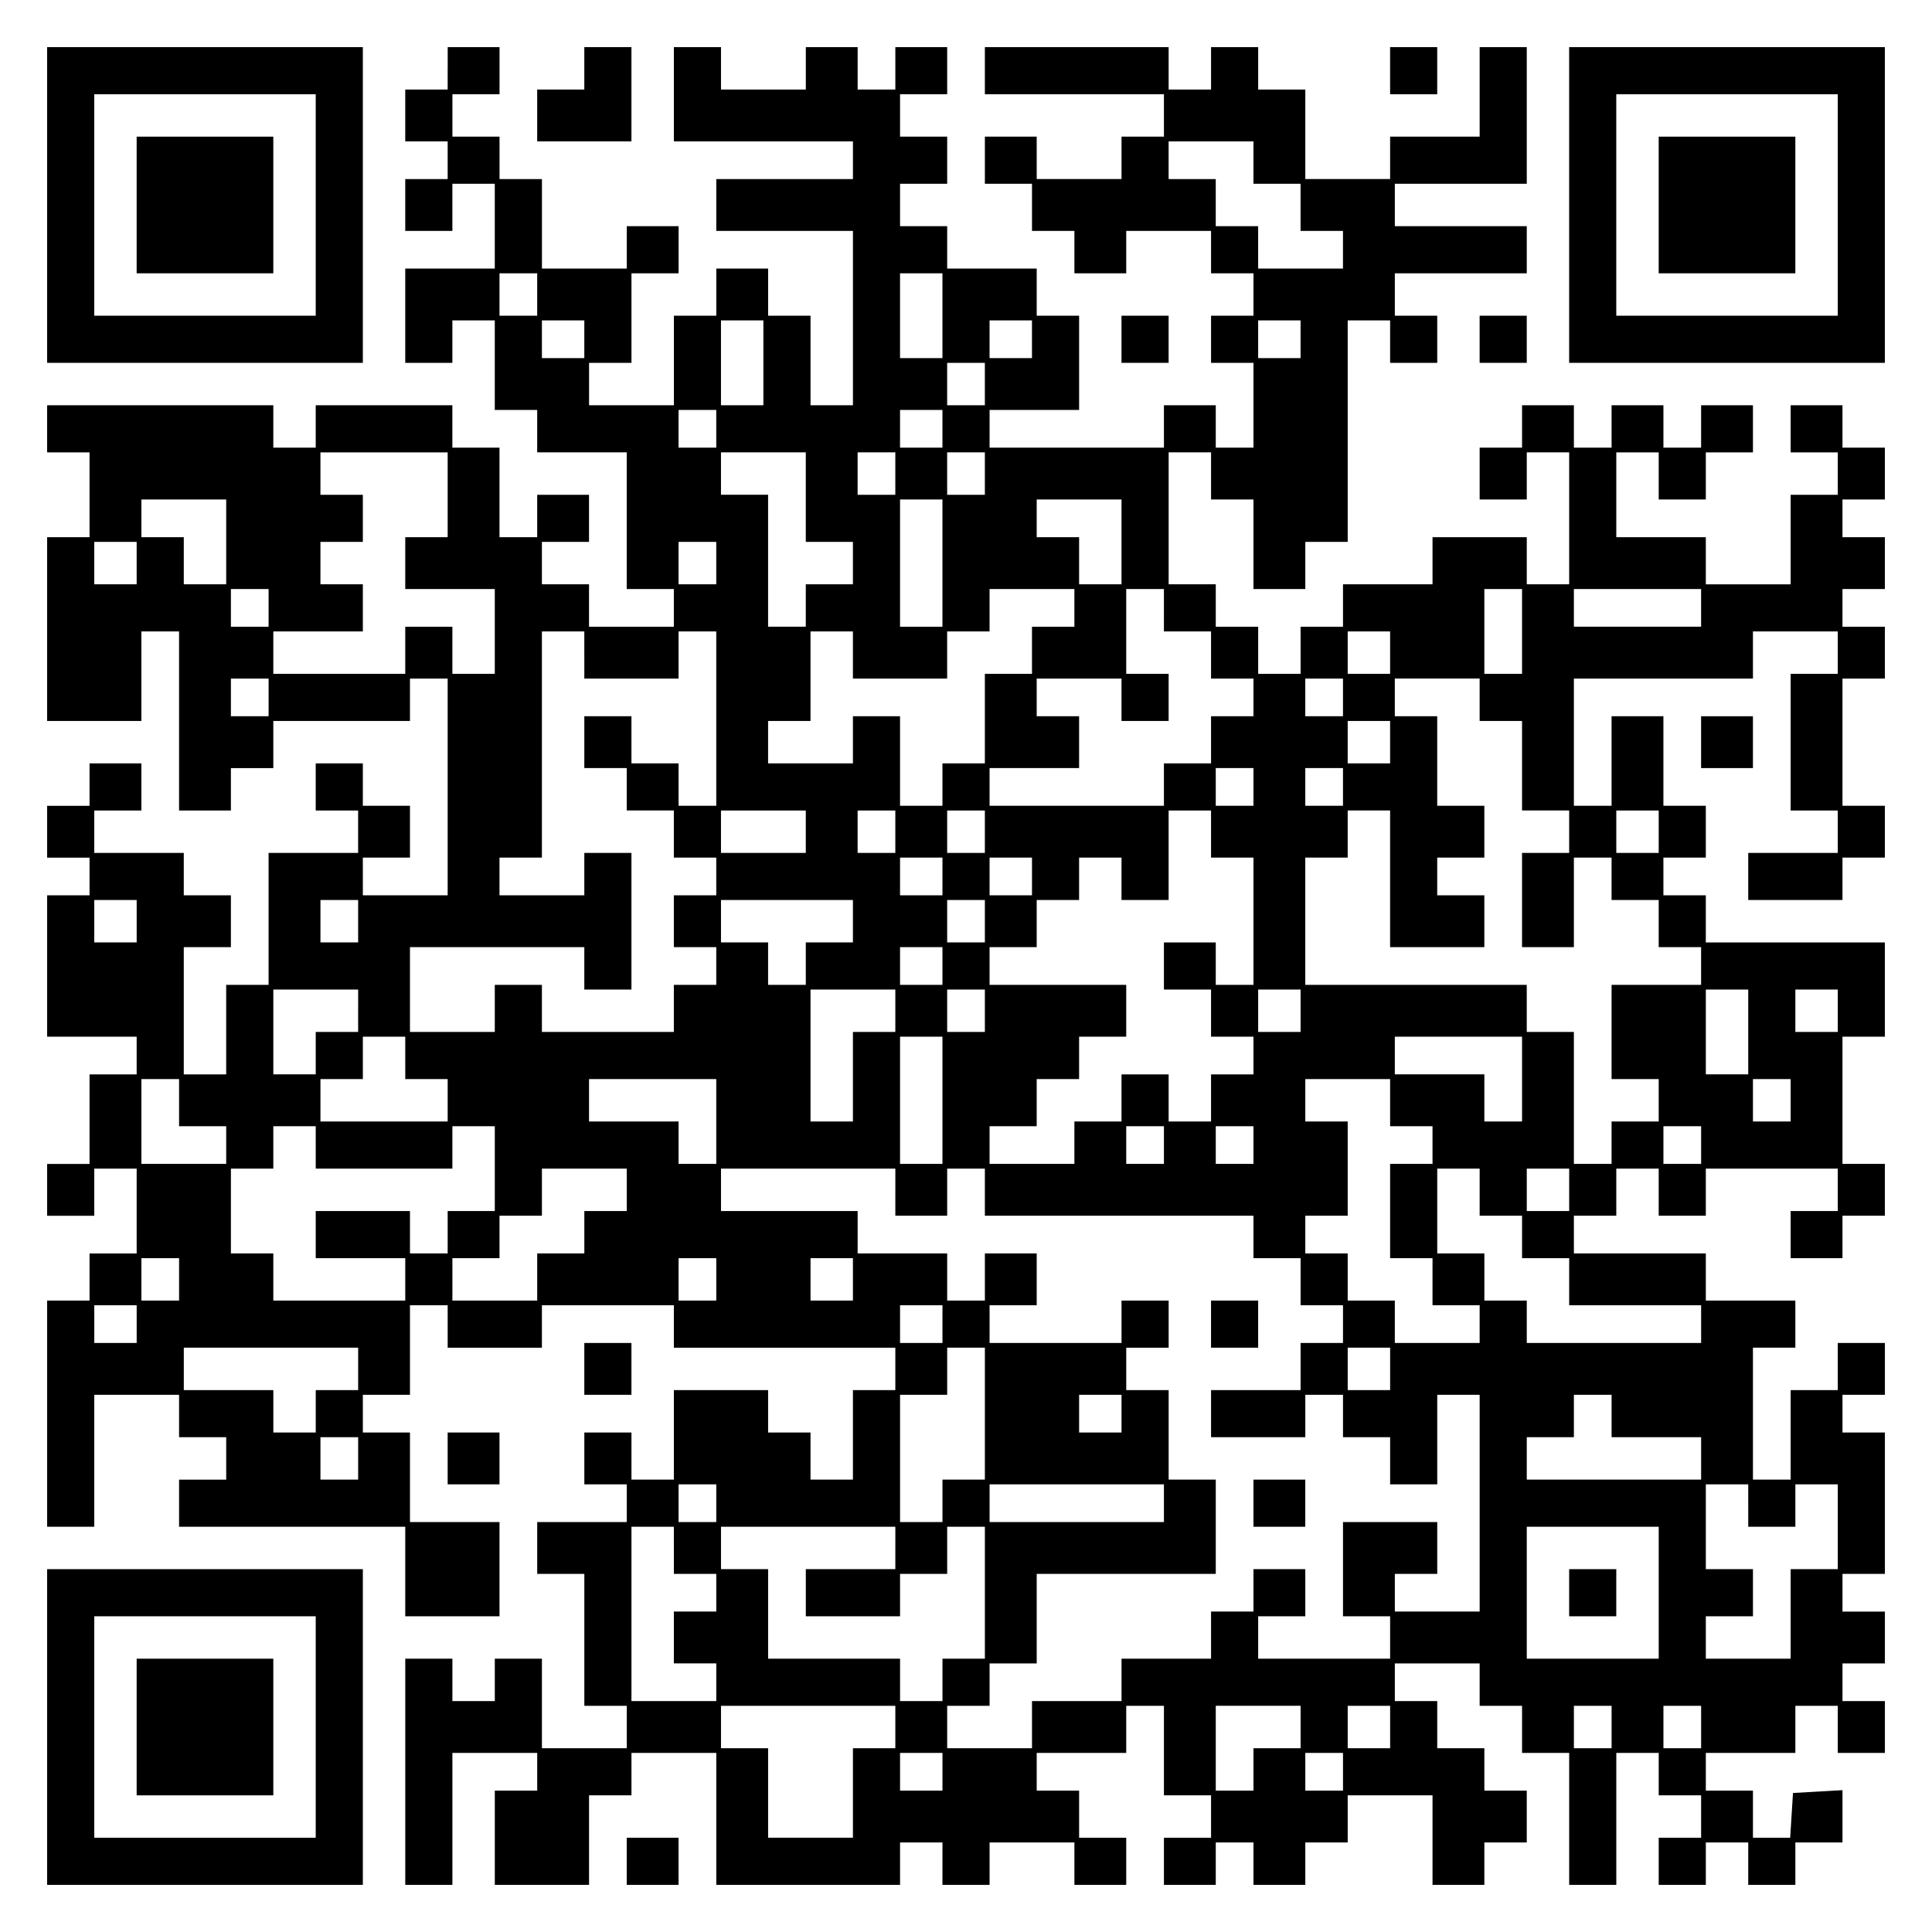
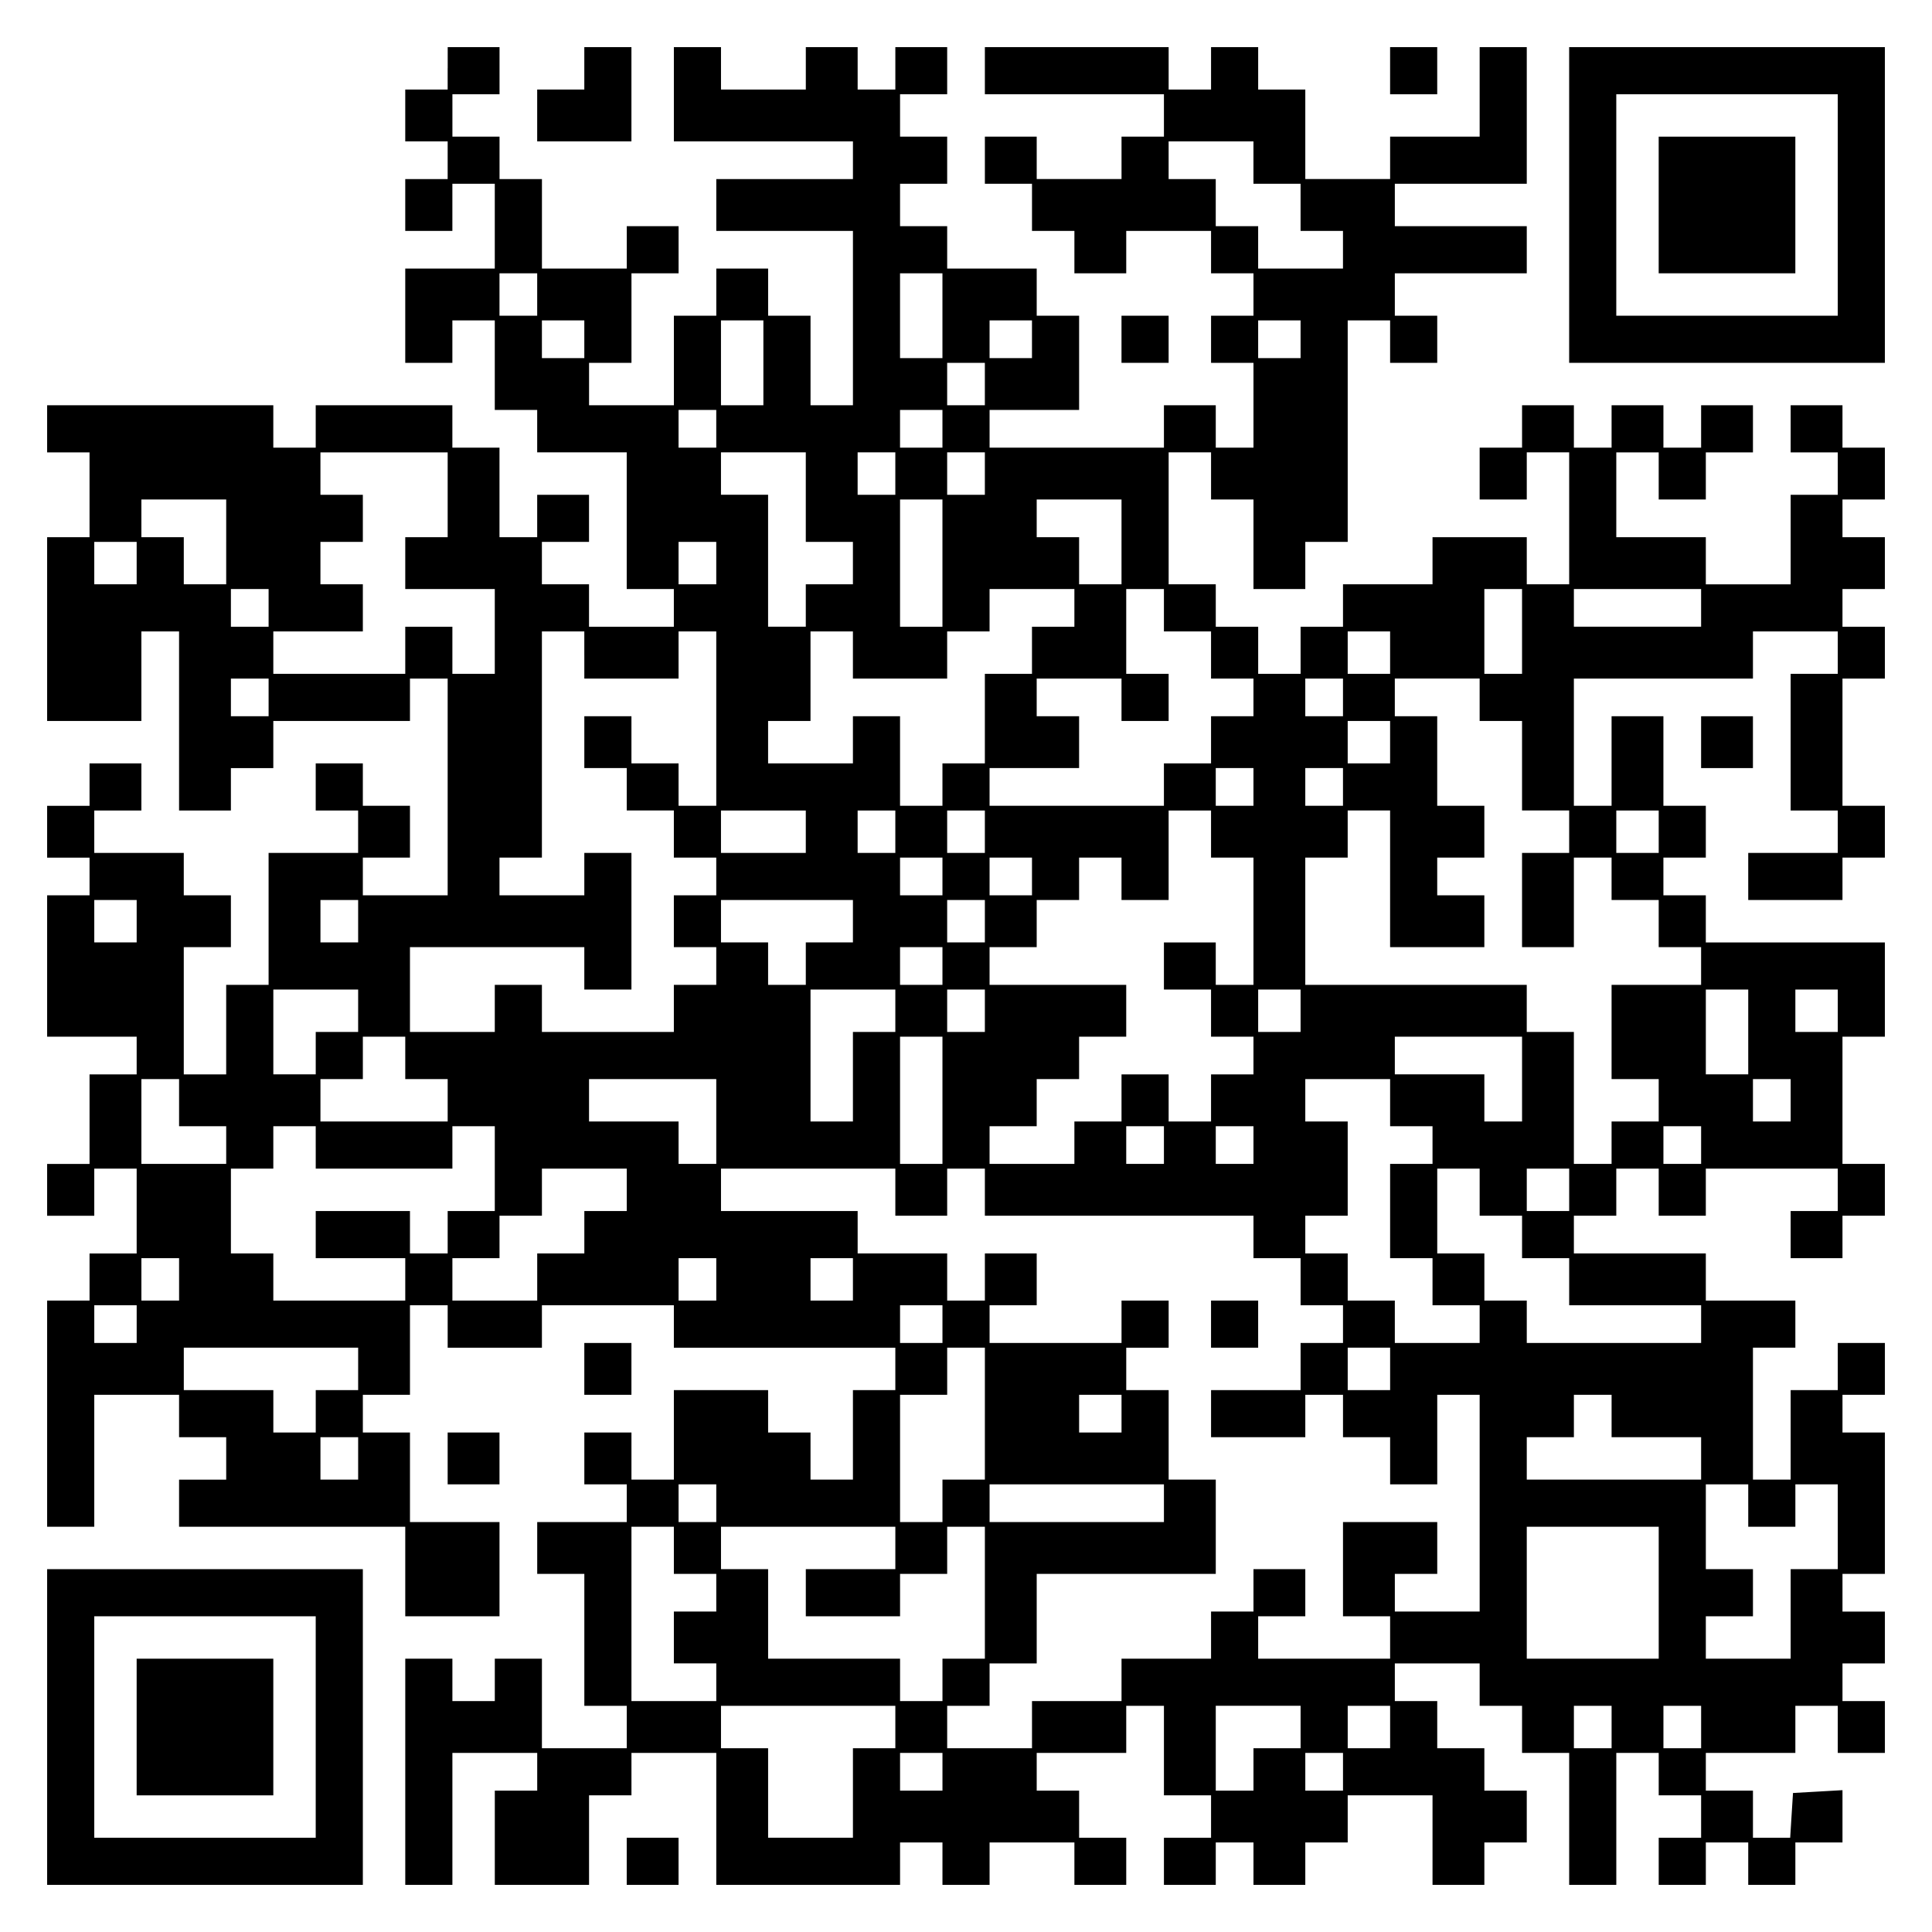
<svg xmlns="http://www.w3.org/2000/svg" version="1.0" width="100mm" height="100mm" viewBox="0 0 410 410" preserveAspectRatio="xMidYMid meet">
  <g transform="translate(0,410) scale(0.1,-0.1)" fill="#000000" stroke="none">
-     <path d="M100 3665 l0 -335 335 0 335 0 0 335 0 335 -335 0 -335 0 0 -335z m570 0 l0 -235 -235 0 -235 0 0 235 0 235 235 0 235 0 0 -235z" />
-     <path d="M290 3665 l0 -145 145 0 145 0 0 145 0 145 -145 0 -145 0 0 -145z" />
    <path d="M950 3955 l0 -45 -45 0 -45 0 0 -55 0 -55 45 0 45 0 0 -40 0 -40 -45 0 -45 0 0 -55 0 -55 50 0 50 0 0 50 0 50 45 0 45 0 0 -90 0 -90 -95 0 -95 0 0 -100 0 -100 50 0 50 0 0 45 0 45 45 0 45 0 0 -95 0 -95 45 0 45 0 0 -45 0 -45 95 0 95 0 0 -145 0 -145 50 0 50 0 0 -40 0 -40 -90 0 -90 0 0 45 0 45 -50 0 -50 0 0 45 0 45 50 0 50 0 0 50 0 50 -55 0 -55 0 0 -45 0 -45 -40 0 -40 0 0 95 0 95 -50 0 -50 0 0 45 0 45 -145 0 -145 0 0 -45 0 -45 -45 0 -45 0 0 45 0 45 -240 0 -240 0 0 -50 0 -50 45 0 45 0 0 -90 0 -90 -45 0 -45 0 0 -195 0 -195 100 0 100 0 0 95 0 95 40 0 40 0 0 -190 0 -190 55 0 55 0 0 45 0 45 45 0 45 0 0 50 0 50 145 0 145 0 0 45 0 45 40 0 40 0 0 -230 0 -230 -90 0 -90 0 0 40 0 40 50 0 50 0 0 55 0 55 -50 0 -50 0 0 45 0 45 -50 0 -50 0 0 -50 0 -50 45 0 45 0 0 -45 0 -45 -95 0 -95 0 0 -140 0 -140 -45 0 -45 0 0 -95 0 -95 -45 0 -45 0 0 135 0 135 50 0 50 0 0 55 0 55 -50 0 -50 0 0 45 0 45 -95 0 -95 0 0 45 0 45 50 0 50 0 0 50 0 50 -55 0 -55 0 0 -45 0 -45 -45 0 -45 0 0 -55 0 -55 45 0 45 0 0 -40 0 -40 -45 0 -45 0 0 -150 0 -150 95 0 95 0 0 -40 0 -40 -50 0 -50 0 0 -95 0 -95 -45 0 -45 0 0 -55 0 -55 50 0 50 0 0 50 0 50 45 0 45 0 0 -90 0 -90 -50 0 -50 0 0 -50 0 -50 -45 0 -45 0 0 -240 0 -240 50 0 50 0 0 140 0 140 90 0 90 0 0 -45 0 -45 50 0 50 0 0 -45 0 -45 -50 0 -50 0 0 -50 0 -50 240 0 240 0 0 -95 0 -95 100 0 100 0 0 100 0 100 -95 0 -95 0 0 95 0 95 -50 0 -50 0 0 40 0 40 50 0 50 0 0 95 0 95 40 0 40 0 0 -45 0 -45 100 0 100 0 0 45 0 45 140 0 140 0 0 -45 0 -45 235 0 235 0 0 -45 0 -45 -45 0 -45 0 0 -95 0 -95 -45 0 -45 0 0 50 0 50 -45 0 -45 0 0 45 0 45 -100 0 -100 0 0 -95 0 -95 -45 0 -45 0 0 50 0 50 -50 0 -50 0 0 -55 0 -55 45 0 45 0 0 -40 0 -40 -95 0 -95 0 0 -55 0 -55 50 0 50 0 0 -140 0 -140 45 0 45 0 0 -45 0 -45 -90 0 -90 0 0 95 0 95 -50 0 -50 0 0 -45 0 -45 -45 0 -45 0 0 45 0 45 -50 0 -50 0 0 -240 0 -240 50 0 50 0 0 140 0 140 90 0 90 0 0 -40 0 -40 -45 0 -45 0 0 -100 0 -100 100 0 100 0 0 95 0 95 45 0 45 0 0 45 0 45 90 0 90 0 0 -140 0 -140 195 0 195 0 0 45 0 45 45 0 45 0 0 -45 0 -45 50 0 50 0 0 45 0 45 90 0 90 0 0 -45 0 -45 55 0 55 0 0 50 0 50 -50 0 -50 0 0 50 0 50 -45 0 -45 0 0 40 0 40 95 0 95 0 0 50 0 50 40 0 40 0 0 -95 0 -95 50 0 50 0 0 -45 0 -45 -50 0 -50 0 0 -50 0 -50 55 0 55 0 0 45 0 45 40 0 40 0 0 -45 0 -45 55 0 55 0 0 45 0 45 45 0 45 0 0 50 0 50 90 0 90 0 0 -95 0 -95 55 0 55 0 0 45 0 45 45 0 45 0 0 55 0 55 -45 0 -45 0 0 45 0 45 -50 0 -50 0 0 50 0 50 -45 0 -45 0 0 40 0 40 90 0 90 0 0 -45 0 -45 45 0 45 0 0 -50 0 -50 50 0 50 0 0 -140 0 -140 50 0 50 0 0 140 0 140 45 0 45 0 0 -45 0 -45 45 0 45 0 0 -45 0 -45 -45 0 -45 0 0 -50 0 -50 50 0 50 0 0 45 0 45 45 0 45 0 0 -45 0 -45 50 0 50 0 0 45 0 45 50 0 50 0 0 56 0 55 -52 -3 -53 -3 -3 -47 -3 -48 -40 0 -39 0 0 50 0 50 -50 0 -50 0 0 40 0 40 95 0 95 0 0 50 0 50 45 0 45 0 0 -50 0 -50 50 0 50 0 0 55 0 55 -45 0 -45 0 0 40 0 40 45 0 45 0 0 55 0 55 -45 0 -45 0 0 40 0 40 45 0 45 0 0 150 0 150 -45 0 -45 0 0 40 0 40 45 0 45 0 0 55 0 55 -50 0 -50 0 0 -50 0 -50 -50 0 -50 0 0 -95 0 -95 -40 0 -40 0 0 140 0 140 45 0 45 0 0 50 0 50 -95 0 -95 0 0 50 0 50 -140 0 -140 0 0 40 0 40 45 0 45 0 0 50 0 50 45 0 45 0 0 -50 0 -50 50 0 50 0 0 50 0 50 140 0 140 0 0 -45 0 -45 -50 0 -50 0 0 -50 0 -50 55 0 55 0 0 45 0 45 45 0 45 0 0 55 0 55 -45 0 -45 0 0 135 0 135 45 0 45 0 0 100 0 100 -190 0 -190 0 0 50 0 50 -45 0 -45 0 0 40 0 40 45 0 45 0 0 55 0 55 -45 0 -45 0 0 95 0 95 -55 0 -55 0 0 -95 0 -95 -40 0 -40 0 0 135 0 135 190 0 190 0 0 50 0 50 90 0 90 0 0 -45 0 -45 -50 0 -50 0 0 -145 0 -145 50 0 50 0 0 -45 0 -45 -95 0 -95 0 0 -50 0 -50 100 0 100 0 0 45 0 45 45 0 45 0 0 55 0 55 -45 0 -45 0 0 135 0 135 45 0 45 0 0 55 0 55 -45 0 -45 0 0 40 0 40 45 0 45 0 0 55 0 55 -45 0 -45 0 0 40 0 40 45 0 45 0 0 55 0 55 -45 0 -45 0 0 45 0 45 -55 0 -55 0 0 -50 0 -50 50 0 50 0 0 -45 0 -45 -50 0 -50 0 0 -95 0 -95 -90 0 -90 0 0 50 0 50 -95 0 -95 0 0 90 0 90 45 0 45 0 0 -50 0 -50 50 0 50 0 0 50 0 50 50 0 50 0 0 50 0 50 -55 0 -55 0 0 -45 0 -45 -40 0 -40 0 0 45 0 45 -55 0 -55 0 0 -45 0 -45 -40 0 -40 0 0 45 0 45 -55 0 -55 0 0 -45 0 -45 -45 0 -45 0 0 -55 0 -55 50 0 50 0 0 50 0 50 45 0 45 0 0 -140 0 -140 -45 0 -45 0 0 50 0 50 -100 0 -100 0 0 -50 0 -50 -95 0 -95 0 0 -45 0 -45 -45 0 -45 0 0 -50 0 -50 -45 0 -45 0 0 50 0 50 -45 0 -45 0 0 45 0 45 -50 0 -50 0 0 140 0 140 45 0 45 0 0 -50 0 -50 45 0 45 0 0 -95 0 -95 55 0 55 0 0 50 0 50 45 0 45 0 0 235 0 235 45 0 45 0 0 -45 0 -45 50 0 50 0 0 50 0 50 -45 0 -45 0 0 45 0 45 140 0 140 0 0 50 0 50 -140 0 -140 0 0 45 0 45 140 0 140 0 0 145 0 145 -50 0 -50 0 0 -95 0 -95 -95 0 -95 0 0 -45 0 -45 -90 0 -90 0 0 95 0 95 -50 0 -50 0 0 45 0 45 -50 0 -50 0 0 -45 0 -45 -45 0 -45 0 0 45 0 45 -195 0 -195 0 0 -50 0 -50 190 0 190 0 0 -45 0 -45 -45 0 -45 0 0 -45 0 -45 -90 0 -90 0 0 45 0 45 -55 0 -55 0 0 -50 0 -50 50 0 50 0 0 -50 0 -50 45 0 45 0 0 -45 0 -45 55 0 55 0 0 45 0 45 90 0 90 0 0 -45 0 -45 45 0 45 0 0 -45 0 -45 -45 0 -45 0 0 -50 0 -50 45 0 45 0 0 -90 0 -90 -40 0 -40 0 0 45 0 45 -55 0 -55 0 0 -45 0 -45 -185 0 -185 0 0 40 0 40 95 0 95 0 0 100 0 100 -45 0 -45 0 0 50 0 50 -95 0 -95 0 0 45 0 45 -50 0 -50 0 0 45 0 45 50 0 50 0 0 50 0 50 -50 0 -50 0 0 45 0 45 50 0 50 0 0 50 0 50 -55 0 -55 0 0 -45 0 -45 -40 0 -40 0 0 45 0 45 -55 0 -55 0 0 -45 0 -45 -90 0 -90 0 0 45 0 45 -50 0 -50 0 0 -100 0 -100 190 0 190 0 0 -40 0 -40 -145 0 -145 0 0 -55 0 -55 145 0 145 0 0 -185 0 -185 -45 0 -45 0 0 95 0 95 -45 0 -45 0 0 50 0 50 -55 0 -55 0 0 -50 0 -50 -45 0 -45 0 0 -95 0 -95 -90 0 -90 0 0 45 0 45 45 0 45 0 0 95 0 95 50 0 50 0 0 50 0 50 -55 0 -55 0 0 -45 0 -45 -90 0 -90 0 0 95 0 95 -45 0 -45 0 0 45 0 45 -50 0 -50 0 0 45 0 45 50 0 50 0 0 50 0 50 -55 0 -55 0 0 -45z m1710 -200 l0 -45 50 0 50 0 0 -50 0 -50 45 0 45 0 0 -40 0 -40 -90 0 -90 0 0 45 0 45 -45 0 -45 0 0 50 0 50 -50 0 -50 0 0 40 0 40 90 0 90 0 0 -45z m-1520 -280 l0 -45 -40 0 -40 0 0 45 0 45 40 0 40 0 0 -45z m860 -45 l0 -90 -45 0 -45 0 0 90 0 90 45 0 45 0 0 -90z m-760 -50 l0 -40 -45 0 -45 0 0 40 0 40 45 0 45 0 0 -40z m380 -50 l0 -90 -45 0 -45 0 0 90 0 90 45 0 45 0 0 -90z m570 50 l0 -40 -45 0 -45 0 0 40 0 40 45 0 45 0 0 -40z m570 0 l0 -40 -45 0 -45 0 0 40 0 40 45 0 45 0 0 -40z m-670 -95 l0 -45 -40 0 -40 0 0 45 0 45 40 0 40 0 0 -45z m-570 -95 l0 -40 -40 0 -40 0 0 40 0 40 40 0 40 0 0 -40z m480 0 l0 -40 -45 0 -45 0 0 40 0 40 45 0 45 0 0 -40z m-1050 -140 l0 -90 -45 0 -45 0 0 -55 0 -55 95 0 95 0 0 -90 0 -90 -45 0 -45 0 0 50 0 50 -50 0 -50 0 0 -50 0 -50 -140 0 -140 0 0 45 0 45 95 0 95 0 0 50 0 50 -45 0 -45 0 0 45 0 45 45 0 45 0 0 50 0 50 -45 0 -45 0 0 45 0 45 135 0 135 0 0 -90z m760 -5 l0 -95 50 0 50 0 0 -45 0 -45 -50 0 -50 0 0 -45 0 -45 -40 0 -40 0 0 140 0 140 -50 0 -50 0 0 45 0 45 90 0 90 0 0 -95z m190 50 l0 -45 -40 0 -40 0 0 45 0 45 40 0 40 0 0 -45z m190 0 l0 -45 -40 0 -40 0 0 45 0 45 40 0 40 0 0 -45z m-1610 -145 l0 -90 -45 0 -45 0 0 50 0 50 -45 0 -45 0 0 40 0 40 90 0 90 0 0 -90z m1520 -45 l0 -135 -45 0 -45 0 0 135 0 135 45 0 45 0 0 -135z m380 45 l0 -90 -45 0 -45 0 0 50 0 50 -45 0 -45 0 0 40 0 40 90 0 90 0 0 -90z m-2090 -45 l0 -45 -45 0 -45 0 0 45 0 45 45 0 45 0 0 -45z m1230 0 l0 -45 -40 0 -40 0 0 45 0 45 40 0 40 0 0 -45z m-950 -95 l0 -40 -40 0 -40 0 0 40 0 40 40 0 40 0 0 -40z m1710 0 l0 -40 -45 0 -45 0 0 -50 0 -50 -50 0 -50 0 0 -95 0 -95 -45 0 -45 0 0 -45 0 -45 -45 0 -45 0 0 95 0 95 -50 0 -50 0 0 -50 0 -50 -90 0 -90 0 0 45 0 45 45 0 45 0 0 95 0 95 45 0 45 0 0 -50 0 -50 100 0 100 0 0 50 0 50 45 0 45 0 0 45 0 45 90 0 90 0 0 -40z m190 -5 l0 -45 50 0 50 0 0 -50 0 -50 45 0 45 0 0 -40 0 -40 -45 0 -45 0 0 -50 0 -50 -50 0 -50 0 0 -45 0 -45 -185 0 -185 0 0 40 0 40 95 0 95 0 0 55 0 55 -45 0 -45 0 0 40 0 40 90 0 90 0 0 -45 0 -45 50 0 50 0 0 50 0 50 -45 0 -45 0 0 90 0 90 40 0 40 0 0 -45z m760 -45 l0 -90 -40 0 -40 0 0 90 0 90 40 0 40 0 0 -90z m380 50 l0 -40 -135 0 -135 0 0 40 0 40 135 0 135 0 0 -40z m-2370 -100 l0 -50 100 0 100 0 0 50 0 50 40 0 40 0 0 -185 0 -185 -40 0 -40 0 0 45 0 45 -50 0 -50 0 0 50 0 50 -50 0 -50 0 0 -55 0 -55 45 0 45 0 0 -45 0 -45 50 0 50 0 0 -50 0 -50 45 0 45 0 0 -40 0 -40 -45 0 -45 0 0 -55 0 -55 45 0 45 0 0 -40 0 -40 -45 0 -45 0 0 -50 0 -50 -140 0 -140 0 0 50 0 50 -50 0 -50 0 0 -50 0 -50 -90 0 -90 0 0 90 0 90 185 0 185 0 0 -45 0 -45 50 0 50 0 0 145 0 145 -50 0 -50 0 0 -45 0 -45 -90 0 -90 0 0 40 0 40 45 0 45 0 0 240 0 240 45 0 45 0 0 -50z m1710 5 l0 -45 -45 0 -45 0 0 45 0 45 45 0 45 0 0 -45z m-2380 -95 l0 -40 -40 0 -40 0 0 40 0 40 40 0 40 0 0 -40z m2280 0 l0 -40 -40 0 -40 0 0 40 0 40 40 0 40 0 0 -40z m290 -5 l0 -45 45 0 45 0 0 -95 0 -95 50 0 50 0 0 -45 0 -45 -50 0 -50 0 0 -100 0 -100 55 0 55 0 0 95 0 95 40 0 40 0 0 -45 0 -45 50 0 50 0 0 -50 0 -50 45 0 45 0 0 -40 0 -40 -95 0 -95 0 0 -100 0 -100 50 0 50 0 0 -45 0 -45 -50 0 -50 0 0 -45 0 -45 -40 0 -40 0 0 140 0 140 -50 0 -50 0 0 50 0 50 -235 0 -235 0 0 135 0 135 45 0 45 0 0 50 0 50 45 0 45 0 0 -145 0 -145 100 0 100 0 0 55 0 55 -50 0 -50 0 0 40 0 40 50 0 50 0 0 55 0 55 -50 0 -50 0 0 95 0 95 -45 0 -45 0 0 40 0 40 90 0 90 0 0 -45z m-190 -90 l0 -45 -45 0 -45 0 0 45 0 45 45 0 45 0 0 -45z m-290 -95 l0 -40 -40 0 -40 0 0 40 0 40 40 0 40 0 0 -40z m190 0 l0 -40 -40 0 -40 0 0 40 0 40 40 0 40 0 0 -40z m-1140 -95 l0 -45 -90 0 -90 0 0 45 0 45 90 0 90 0 0 -45z m190 0 l0 -45 -40 0 -40 0 0 45 0 45 40 0 40 0 0 -45z m190 0 l0 -45 -40 0 -40 0 0 45 0 45 40 0 40 0 0 -45z m480 -5 l0 -50 45 0 45 0 0 -135 0 -135 -40 0 -40 0 0 45 0 45 -55 0 -55 0 0 -50 0 -50 50 0 50 0 0 -50 0 -50 45 0 45 0 0 -40 0 -40 -45 0 -45 0 0 -50 0 -50 -45 0 -45 0 0 50 0 50 -50 0 -50 0 0 -50 0 -50 -50 0 -50 0 0 -45 0 -45 -90 0 -90 0 0 40 0 40 50 0 50 0 0 50 0 50 45 0 45 0 0 45 0 45 50 0 50 0 0 55 0 55 -145 0 -145 0 0 40 0 40 50 0 50 0 0 50 0 50 45 0 45 0 0 45 0 45 45 0 45 0 0 -45 0 -45 50 0 50 0 0 95 0 95 45 0 45 0 0 -50z m950 5 l0 -45 -45 0 -45 0 0 45 0 45 45 0 45 0 0 -45z m-1520 -95 l0 -40 -45 0 -45 0 0 40 0 40 45 0 45 0 0 -40z m190 0 l0 -40 -45 0 -45 0 0 40 0 40 45 0 45 0 0 -40z m-1900 -95 l0 -45 -45 0 -45 0 0 45 0 45 45 0 45 0 0 -45z m470 0 l0 -45 -40 0 -40 0 0 45 0 45 40 0 40 0 0 -45z m1050 0 l0 -45 -50 0 -50 0 0 -45 0 -45 -40 0 -40 0 0 45 0 45 -50 0 -50 0 0 45 0 45 140 0 140 0 0 -45z m280 0 l0 -45 -40 0 -40 0 0 45 0 45 40 0 40 0 0 -45z m-90 -95 l0 -40 -45 0 -45 0 0 40 0 40 45 0 45 0 0 -40z m-1240 -95 l0 -45 -45 0 -45 0 0 -45 0 -45 -45 0 -45 0 0 90 0 90 90 0 90 0 0 -45z m1140 0 l0 -45 -45 0 -45 0 0 -95 0 -95 -45 0 -45 0 0 140 0 140 90 0 90 0 0 -45z m190 0 l0 -45 -40 0 -40 0 0 45 0 45 40 0 40 0 0 -45z m670 0 l0 -45 -45 0 -45 0 0 45 0 45 45 0 45 0 0 -45z m950 -45 l0 -90 -45 0 -45 0 0 90 0 90 45 0 45 0 0 -90z m190 45 l0 -45 -45 0 -45 0 0 45 0 45 45 0 45 0 0 -45z m-3040 -100 l0 -45 45 0 45 0 0 -45 0 -45 -135 0 -135 0 0 45 0 45 45 0 45 0 0 45 0 45 45 0 45 0 0 -45z m1140 -90 l0 -135 -45 0 -45 0 0 135 0 135 45 0 45 0 0 -135z m1230 45 l0 -90 -40 0 -40 0 0 50 0 50 -95 0 -95 0 0 40 0 40 135 0 135 0 0 -90z m-2850 -50 l0 -50 50 0 50 0 0 -40 0 -40 -90 0 -90 0 0 90 0 90 40 0 40 0 0 -50z m1140 -40 l0 -90 -40 0 -40 0 0 45 0 45 -95 0 -95 0 0 45 0 45 135 0 135 0 0 -90z m1430 40 l0 -50 45 0 45 0 0 -40 0 -40 -45 0 -45 0 0 -100 0 -100 45 0 45 0 0 -50 0 -50 50 0 50 0 0 -40 0 -40 -90 0 -90 0 0 45 0 45 -50 0 -50 0 0 50 0 50 -45 0 -45 0 0 40 0 40 45 0 45 0 0 100 0 100 -45 0 -45 0 0 45 0 45 90 0 90 0 0 -50z m850 5 l0 -45 -40 0 -40 0 0 45 0 45 40 0 40 0 0 -45z m-3130 -100 l0 -45 145 0 145 0 0 45 0 45 45 0 45 0 0 -90 0 -90 -50 0 -50 0 0 -45 0 -45 -40 0 -40 0 0 45 0 45 -100 0 -100 0 0 -50 0 -50 95 0 95 0 0 -45 0 -45 -140 0 -140 0 0 50 0 50 -45 0 -45 0 0 90 0 90 45 0 45 0 0 45 0 45 45 0 45 0 0 -45z m1800 5 l0 -40 -40 0 -40 0 0 40 0 40 40 0 40 0 0 -40z m190 0 l0 -40 -40 0 -40 0 0 40 0 40 40 0 40 0 0 -40z m950 0 l0 -40 -40 0 -40 0 0 40 0 40 40 0 40 0 0 -40z m-2280 -95 l0 -45 -45 0 -45 0 0 -45 0 -45 -50 0 -50 0 0 -50 0 -50 -90 0 -90 0 0 45 0 45 50 0 50 0 0 45 0 45 45 0 45 0 0 50 0 50 90 0 90 0 0 -45z m570 -5 l0 -50 55 0 55 0 0 50 0 50 40 0 40 0 0 -50 0 -50 285 0 285 0 0 -45 0 -45 50 0 50 0 0 -50 0 -50 45 0 45 0 0 -40 0 -40 -45 0 -45 0 0 -50 0 -50 -95 0 -95 0 0 -50 0 -50 100 0 100 0 0 45 0 45 40 0 40 0 0 -45 0 -45 50 0 50 0 0 -50 0 -50 50 0 50 0 0 95 0 95 45 0 45 0 0 -230 0 -230 -90 0 -90 0 0 40 0 40 45 0 45 0 0 55 0 55 -100 0 -100 0 0 -100 0 -100 50 0 50 0 0 -45 0 -45 -140 0 -140 0 0 45 0 45 50 0 50 0 0 50 0 50 -55 0 -55 0 0 -45 0 -45 -45 0 -45 0 0 -50 0 -50 -95 0 -95 0 0 -45 0 -45 -95 0 -95 0 0 -50 0 -50 -90 0 -90 0 0 45 0 45 45 0 45 0 0 45 0 45 50 0 50 0 0 95 0 95 190 0 190 0 0 100 0 100 -50 0 -50 0 0 95 0 95 -45 0 -45 0 0 45 0 45 45 0 45 0 0 50 0 50 -50 0 -50 0 0 -45 0 -45 -140 0 -140 0 0 40 0 40 50 0 50 0 0 55 0 55 -55 0 -55 0 0 -50 0 -50 -40 0 -40 0 0 50 0 50 -95 0 -95 0 0 45 0 45 -145 0 -145 0 0 45 0 45 185 0 185 0 0 -50z m1240 0 l0 -50 45 0 45 0 0 -45 0 -45 50 0 50 0 0 -50 0 -50 140 0 140 0 0 -40 0 -40 -185 0 -185 0 0 45 0 45 -45 0 -45 0 0 50 0 50 -50 0 -50 0 0 90 0 90 45 0 45 0 0 -50z m190 5 l0 -45 -45 0 -45 0 0 45 0 45 45 0 45 0 0 -45z m-2950 -190 l0 -45 -40 0 -40 0 0 45 0 45 40 0 40 0 0 -45z m1140 0 l0 -45 -40 0 -40 0 0 45 0 45 40 0 40 0 0 -45z m290 0 l0 -45 -45 0 -45 0 0 45 0 45 45 0 45 0 0 -45z m-1520 -95 l0 -40 -45 0 -45 0 0 40 0 40 45 0 45 0 0 -40z m1710 0 l0 -40 -45 0 -45 0 0 40 0 40 45 0 45 0 0 -40z m-1240 -95 l0 -45 -45 0 -45 0 0 -45 0 -45 -45 0 -45 0 0 45 0 45 -95 0 -95 0 0 45 0 45 185 0 185 0 0 -45z m1330 -95 l0 -140 -45 0 -45 0 0 -45 0 -45 -45 0 -45 0 0 135 0 135 50 0 50 0 0 50 0 50 40 0 40 0 0 -140z m860 95 l0 -45 -45 0 -45 0 0 45 0 45 45 0 45 0 0 -45z m-570 -95 l0 -40 -45 0 -45 0 0 40 0 40 45 0 45 0 0 -40z m1040 -5 l0 -45 95 0 95 0 0 -45 0 -45 -185 0 -185 0 0 45 0 45 50 0 50 0 0 45 0 45 40 0 40 0 0 -45z m-2660 -90 l0 -45 -40 0 -40 0 0 45 0 45 40 0 40 0 0 -45z m760 -95 l0 -40 -40 0 -40 0 0 40 0 40 40 0 40 0 0 -40z m950 0 l0 -40 -185 0 -185 0 0 40 0 40 185 0 185 0 0 -40z m1240 -5 l0 -45 50 0 50 0 0 45 0 45 45 0 45 0 0 -90 0 -90 -50 0 -50 0 0 -95 0 -95 -90 0 -90 0 0 45 0 45 50 0 50 0 0 50 0 50 -50 0 -50 0 0 90 0 90 45 0 45 0 0 -45z m-2280 -95 l0 -50 45 0 45 0 0 -40 0 -40 -45 0 -45 0 0 -55 0 -55 45 0 45 0 0 -40 0 -40 -90 0 -90 0 0 185 0 185 45 0 45 0 0 -50z m470 5 l0 -45 -95 0 -95 0 0 -50 0 -50 100 0 100 0 0 45 0 45 50 0 50 0 0 50 0 50 40 0 40 0 0 -140 0 -140 -45 0 -45 0 0 -45 0 -45 -45 0 -45 0 0 45 0 45 -140 0 -140 0 0 95 0 95 -50 0 -50 0 0 45 0 45 185 0 185 0 0 -45z m1620 -95 l0 -140 -140 0 -140 0 0 140 0 140 140 0 140 0 0 -140z m-1620 -285 l0 -45 -45 0 -45 0 0 -95 0 -95 -90 0 -90 0 0 95 0 95 -50 0 -50 0 0 45 0 45 185 0 185 0 0 -45z m860 0 l0 -45 -50 0 -50 0 0 -45 0 -45 -40 0 -40 0 0 90 0 90 90 0 90 0 0 -45z m190 0 l0 -45 -45 0 -45 0 0 45 0 45 45 0 45 0 0 -45z m470 0 l0 -45 -40 0 -40 0 0 45 0 45 40 0 40 0 0 -45z m190 0 l0 -45 -40 0 -40 0 0 45 0 45 40 0 40 0 0 -45z m-1610 -95 l0 -40 -45 0 -45 0 0 40 0 40 45 0 45 0 0 -40z m850 0 l0 -40 -40 0 -40 0 0 40 0 40 40 0 40 0 0 -40z" />
    <path d="M2570 1290 l0 -50 50 0 50 0 0 50 0 50 -50 0 -50 0 0 -50z" />
-     <path d="M2660 910 l0 -50 55 0 55 0 0 50 0 50 -55 0 -55 0 0 -50z" />
-     <path d="M3330 720 l0 -50 50 0 50 0 0 50 0 50 -50 0 -50 0 0 -50z" />
    <path d="M1240 3955 l0 -45 -50 0 -50 0 0 -55 0 -55 100 0 100 0 0 100 0 100 -50 0 -50 0 0 -45z" />
    <path d="M2950 3950 l0 -50 50 0 50 0 0 50 0 50 -50 0 -50 0 0 -50z" />
    <path d="M3330 3665 l0 -335 335 0 335 0 0 335 0 335 -335 0 -335 0 0 -335z m570 0 l0 -235 -235 0 -235 0 0 235 0 235 235 0 235 0 0 -235z" />
    <path d="M3520 3665 l0 -145 145 0 145 0 0 145 0 145 -145 0 -145 0 0 -145z" />
    <path d="M2380 3380 l0 -50 50 0 50 0 0 50 0 50 -50 0 -50 0 0 -50z" />
-     <path d="M3140 3380 l0 -50 50 0 50 0 0 50 0 50 -50 0 -50 0 0 -50z" />
    <path d="M3610 2525 l0 -55 55 0 55 0 0 55 0 55 -55 0 -55 0 0 -55z" />
    <path d="M1240 1195 l0 -55 50 0 50 0 0 55 0 55 -50 0 -50 0 0 -55z" />
    <path d="M950 1005 l0 -55 55 0 55 0 0 55 0 55 -55 0 -55 0 0 -55z" />
    <path d="M100 435 l0 -335 335 0 335 0 0 335 0 335 -335 0 -335 0 0 -335z m570 0 l0 -235 -235 0 -235 0 0 235 0 235 235 0 235 0 0 -235z" />
    <path d="M290 435 l0 -145 145 0 145 0 0 145 0 145 -145 0 -145 0 0 -145z" />
    <path d="M1330 150 l0 -50 55 0 55 0 0 50 0 50 -55 0 -55 0 0 -50z" />
  </g>
</svg>